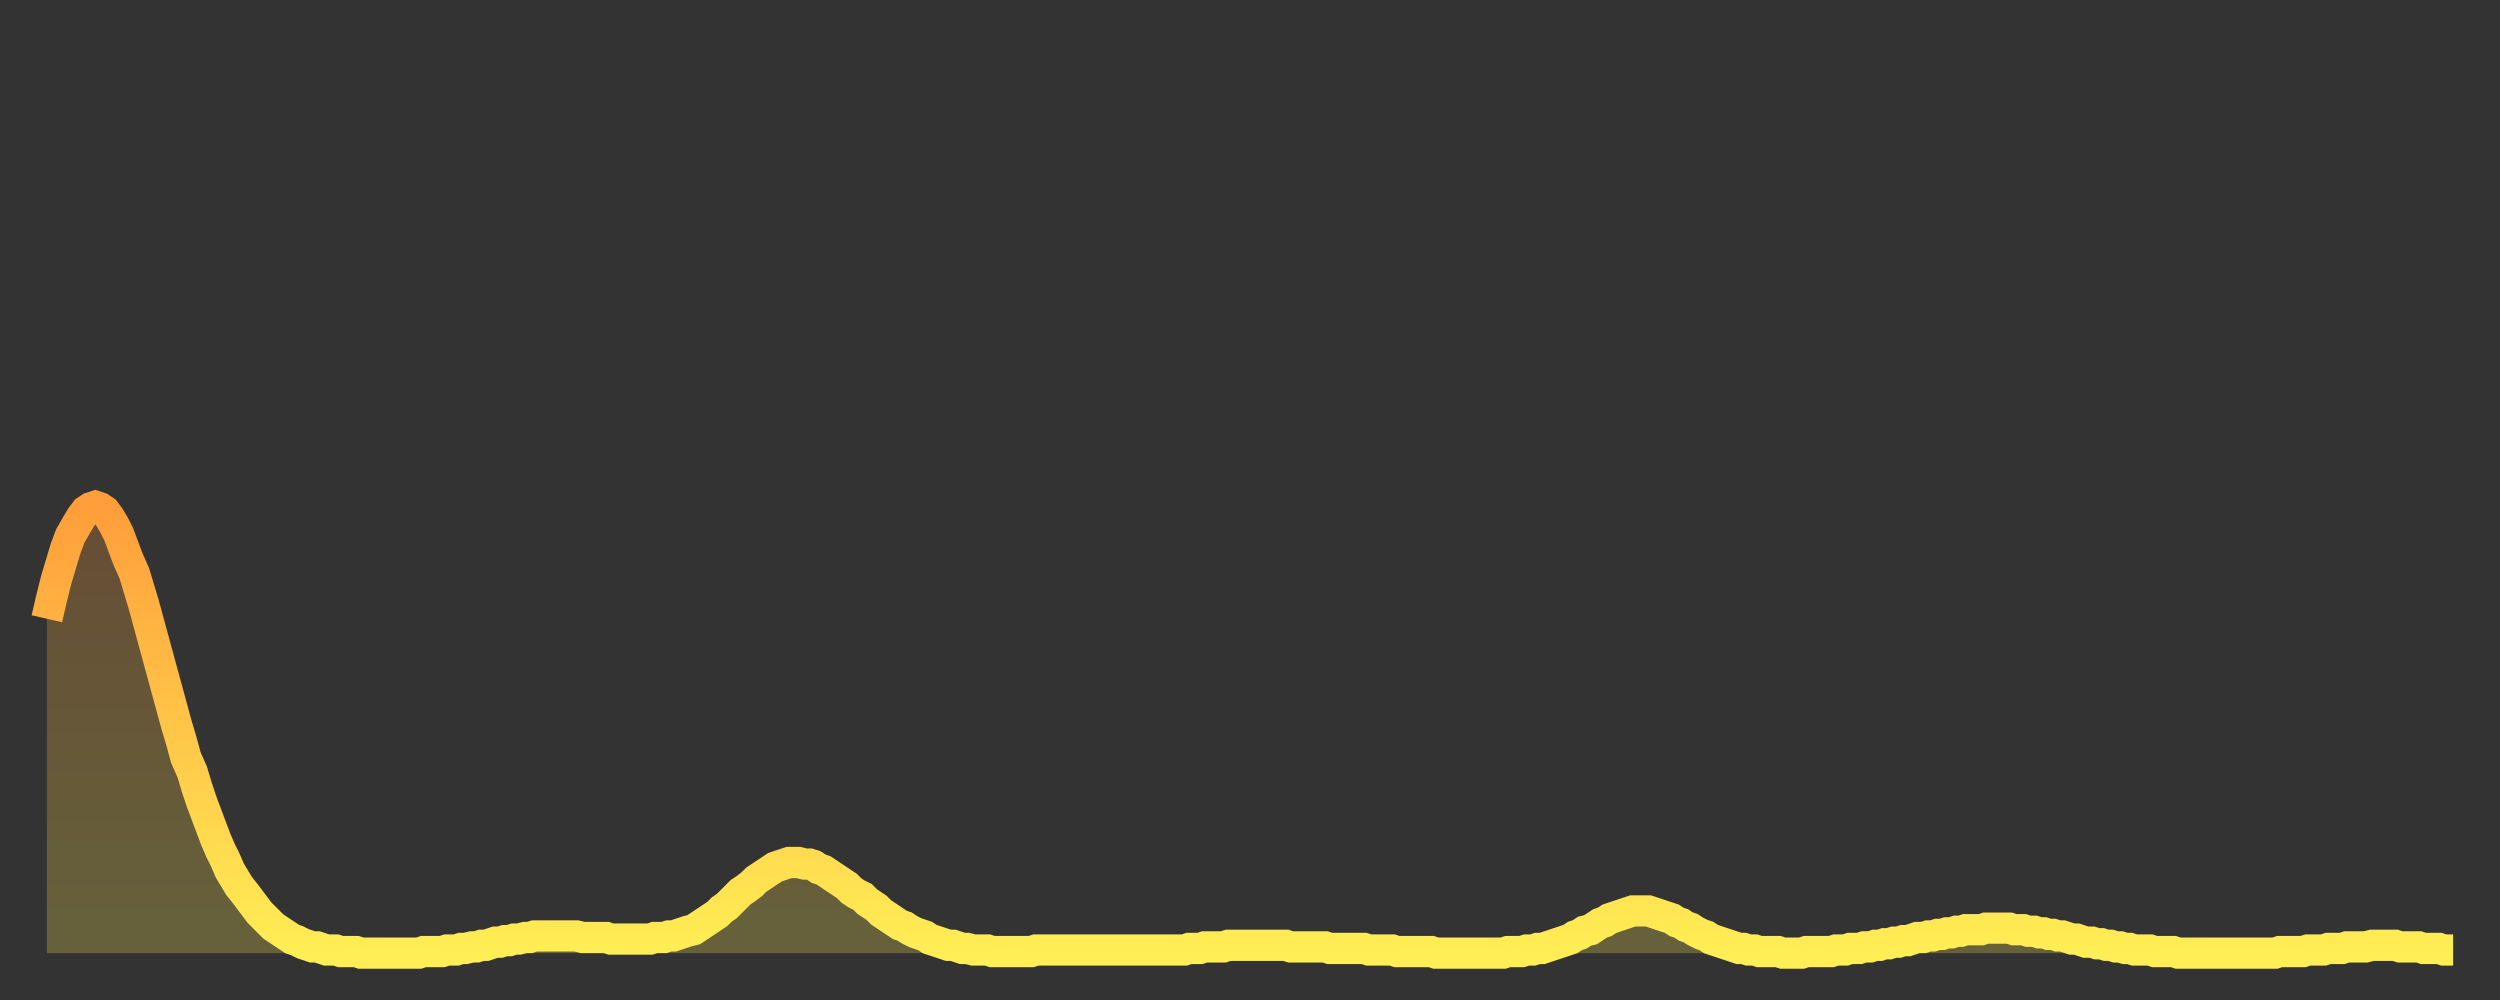
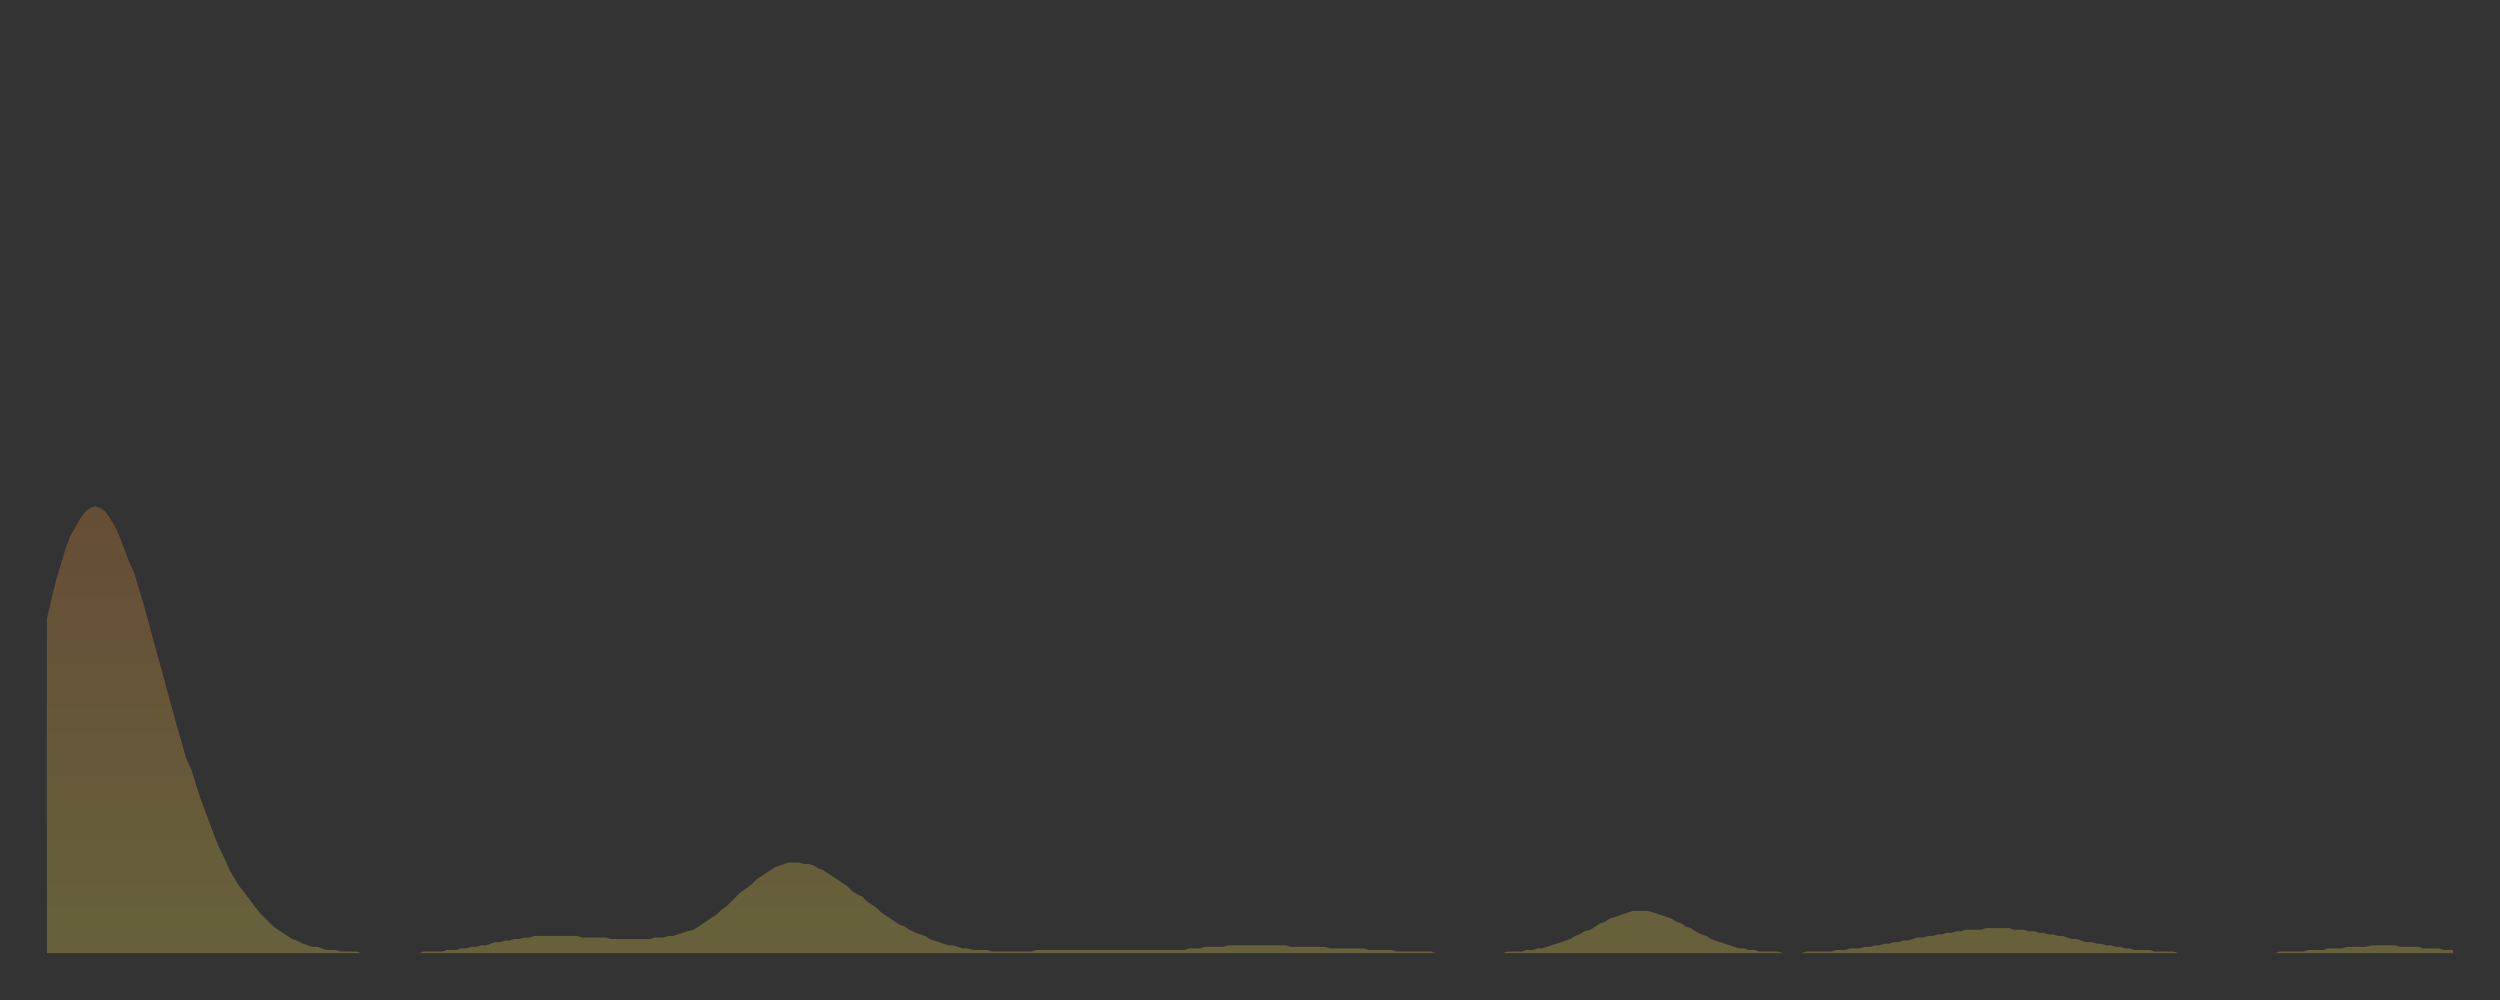
<svg xmlns="http://www.w3.org/2000/svg" baseProfile="full" height="64" version="1.1" width="160">
  <rect width="100%" height="100%" fill="#333333" stroke="none" />
  <defs>
    <linearGradient id="id139834" x1="0" x2="0" y1="0" y2="1">
      <stop offset="0%" stop-color="#ff9e3a" />
      <stop offset="50%" stop-color="#ffc648" />
      <stop offset="100%" stop-color="#ffee55" />
    </linearGradient>
  </defs>
  <g transform="translate(3,3)">
    <g>
-       <path d="M 0.0 36.6 0.3 35.3 0.6 34.1 0.9 33.1 1.2 32.1 1.5 31.3 1.9 30.6 2.2 30.1 2.5 29.7 2.8 29.5 3.1 29.4 3.4 29.5 3.7 29.7 4.0 30.1 4.3 30.6 4.6 31.2 4.9 32.0 5.2 32.8 5.6 33.7 5.9 34.7 6.2 35.7 6.5 36.8 6.8 37.9 7.1 39.0 7.4 40.1 7.7 41.2 8.0 42.3 8.3 43.4 8.6 44.4 8.9 45.5 9.3 46.4 9.6 47.4 9.9 48.3 10.2 49.1 10.5 49.9 10.8 50.7 11.1 51.4 11.4 52.0 11.7 52.7 12.0 53.2 12.3 53.7 12.7 54.2 13.0 54.6 13.3 55.0 13.6 55.4 13.9 55.7 14.2 56.0 14.5 56.3 14.8 56.5 15.1 56.7 15.4 56.9 15.7 57.1 16.0 57.2 16.4 57.4 16.7 57.5 17.0 57.6 17.3 57.6 17.6 57.7 17.9 57.8 18.2 57.8 18.5 57.8 18.8 57.9 19.1 57.9 19.4 57.9 19.8 57.9 20.1 58.0 20.4 58.0 20.7 58.0 21.0 58.0 21.3 58.0 21.6 58.0 21.9 58.0 22.2 58.0 22.5 58.0 22.8 58.0 23.1 58.0 23.5 58.0 23.8 58.0 24.1 57.9 24.4 57.9 24.7 57.9 25.0 57.9 25.3 57.9 25.6 57.8 25.9 57.8 26.2 57.8 26.5 57.7 26.8 57.7 27.2 57.6 27.5 57.6 27.8 57.5 28.1 57.5 28.4 57.4 28.7 57.3 29.0 57.3 29.3 57.2 29.6 57.2 29.9 57.1 30.2 57.1 30.6 57.0 30.9 57.0 31.2 56.9 31.5 56.9 31.8 56.9 32.1 56.9 32.4 56.9 32.7 56.9 33.0 56.9 33.3 56.9 33.6 56.9 33.9 56.9 34.3 57.0 34.6 57.0 34.9 57.0 35.2 57.0 35.5 57.0 35.8 57.0 36.1 57.1 36.4 57.1 36.7 57.1 37.0 57.1 37.3 57.1 37.7 57.1 38.0 57.1 38.3 57.1 38.6 57.1 38.9 57.0 39.2 57.0 39.5 57.0 39.8 56.9 40.1 56.9 40.4 56.8 40.7 56.7 41.0 56.6 41.4 56.5 41.7 56.3 42.0 56.1 42.3 55.9 42.6 55.7 42.9 55.5 43.2 55.2 43.5 55.0 43.8 54.7 44.1 54.4 44.4 54.1 44.7 53.9 45.1 53.6 45.4 53.3 45.7 53.1 46.0 52.9 46.3 52.7 46.6 52.5 46.9 52.4 47.2 52.3 47.5 52.2 47.8 52.2 48.1 52.2 48.5 52.3 48.8 52.3 49.1 52.4 49.4 52.6 49.7 52.7 50.0 52.9 50.3 53.1 50.6 53.3 50.9 53.5 51.2 53.7 51.5 54.0 51.8 54.2 52.2 54.4 52.5 54.7 52.8 54.9 53.1 55.1 53.4 55.4 53.7 55.6 54.0 55.8 54.3 56.0 54.6 56.2 54.9 56.3 55.2 56.5 55.6 56.7 55.9 56.8 56.2 56.9 56.5 57.1 56.8 57.2 57.1 57.3 57.4 57.4 57.7 57.5 58.0 57.5 58.3 57.6 58.6 57.7 58.9 57.7 59.3 57.8 59.6 57.8 59.9 57.8 60.2 57.8 60.5 57.9 60.8 57.9 61.1 57.9 61.4 57.9 61.7 57.9 62.0 57.9 62.3 57.9 62.6 57.9 63.0 57.9 63.3 57.8 63.6 57.8 63.9 57.8 64.2 57.8 64.5 57.8 64.8 57.8 65.1 57.8 65.4 57.8 65.7 57.8 66.0 57.8 66.4 57.8 66.7 57.8 67.0 57.8 67.3 57.8 67.6 57.8 67.9 57.8 68.2 57.8 68.5 57.8 68.8 57.8 69.1 57.8 69.4 57.8 69.7 57.8 70.1 57.8 70.4 57.8 70.7 57.8 71.0 57.8 71.3 57.8 71.6 57.8 71.9 57.8 72.2 57.8 72.5 57.8 72.8 57.8 73.1 57.7 73.5 57.7 73.8 57.7 74.1 57.6 74.4 57.6 74.7 57.6 75.0 57.6 75.3 57.6 75.6 57.5 75.9 57.5 76.2 57.5 76.5 57.5 76.8 57.5 77.2 57.5 77.5 57.5 77.8 57.5 78.1 57.5 78.4 57.5 78.7 57.5 79.0 57.5 79.3 57.5 79.6 57.6 79.9 57.6 80.2 57.6 80.5 57.6 80.9 57.6 81.2 57.6 81.5 57.6 81.8 57.6 82.1 57.7 82.4 57.7 82.7 57.7 83.0 57.7 83.3 57.7 83.6 57.7 83.9 57.7 84.3 57.7 84.6 57.8 84.9 57.8 85.2 57.8 85.5 57.8 85.8 57.8 86.1 57.8 86.4 57.9 86.7 57.9 87.0 57.9 87.3 57.9 87.6 57.9 88.0 57.9 88.3 57.9 88.6 57.9 88.9 58.0 89.2 58.0 89.5 58.0 89.8 58.0 90.1 58.0 90.4 58.0 90.7 58.0 91.0 58.0 91.4 58.0 91.7 58.0 92.0 58.0 92.3 58.0 92.6 58.0 92.9 58.0 93.2 58.0 93.5 57.9 93.8 57.9 94.1 57.9 94.4 57.9 94.7 57.8 95.1 57.8 95.4 57.7 95.7 57.7 96.0 57.6 96.3 57.5 96.6 57.4 96.9 57.3 97.2 57.2 97.5 57.1 97.8 56.9 98.1 56.8 98.4 56.6 98.8 56.5 99.1 56.3 99.4 56.1 99.7 56.0 100.0 55.8 100.3 55.7 100.6 55.6 100.9 55.5 101.2 55.4 101.5 55.3 101.8 55.3 102.2 55.3 102.5 55.3 102.8 55.4 103.1 55.5 103.4 55.6 103.7 55.7 104.0 55.8 104.3 56.0 104.6 56.1 104.9 56.3 105.2 56.4 105.5 56.6 105.9 56.8 106.2 56.9 106.5 57.1 106.8 57.2 107.1 57.3 107.4 57.4 107.7 57.5 108.0 57.6 108.3 57.7 108.6 57.7 108.9 57.8 109.3 57.8 109.6 57.9 109.9 57.9 110.2 57.9 110.5 57.9 110.8 57.9 111.1 58.0 111.4 58.0 111.7 58.0 112.0 58.0 112.3 58.0 112.6 57.9 113.0 57.9 113.3 57.9 113.6 57.9 113.9 57.9 114.2 57.9 114.5 57.8 114.8 57.8 115.1 57.8 115.4 57.7 115.7 57.7 116.0 57.7 116.3 57.6 116.7 57.6 117.0 57.5 117.3 57.5 117.6 57.4 117.9 57.4 118.2 57.3 118.5 57.3 118.8 57.2 119.1 57.2 119.4 57.1 119.7 57.0 120.1 57.0 120.4 56.9 120.7 56.9 121.0 56.8 121.3 56.8 121.6 56.7 121.9 56.7 122.2 56.6 122.5 56.6 122.8 56.5 123.1 56.5 123.4 56.5 123.8 56.5 124.1 56.4 124.4 56.4 124.7 56.4 125.0 56.4 125.3 56.4 125.6 56.4 125.9 56.5 126.2 56.5 126.5 56.5 126.8 56.6 127.2 56.6 127.5 56.7 127.8 56.7 128.1 56.8 128.4 56.8 128.7 56.9 129.0 56.9 129.3 57.0 129.6 57.1 129.9 57.1 130.2 57.2 130.5 57.3 130.9 57.3 131.2 57.4 131.5 57.4 131.8 57.5 132.1 57.5 132.4 57.6 132.7 57.6 133.0 57.7 133.3 57.7 133.6 57.8 133.9 57.8 134.2 57.8 134.6 57.8 134.9 57.9 135.2 57.9 135.5 57.9 135.8 57.9 136.1 57.9 136.4 58.0 136.7 58.0 137.0 58.0 137.3 58.0 137.6 58.0 138.0 58.0 138.3 58.0 138.6 58.0 138.9 58.0 139.2 58.0 139.5 58.0 139.8 58.0 140.1 58.0 140.4 58.0 140.7 58.0 141.0 58.0 141.3 58.0 141.7 58.0 142.0 58.0 142.3 58.0 142.6 58.0 142.9 57.9 143.2 57.9 143.5 57.9 143.8 57.9 144.1 57.9 144.4 57.9 144.7 57.8 145.1 57.8 145.4 57.8 145.7 57.8 146.0 57.7 146.3 57.7 146.6 57.7 146.9 57.7 147.2 57.6 147.5 57.6 147.8 57.6 148.1 57.6 148.4 57.6 148.8 57.5 149.1 57.5 149.4 57.5 149.7 57.5 150.0 57.5 150.3 57.5 150.6 57.6 150.9 57.6 151.2 57.6 151.5 57.6 151.8 57.6 152.1 57.7 152.5 57.7 152.8 57.7 153.1 57.7 153.4 57.8 153.7 57.8 154.0 57.8" fill="none" id="graph-curve" opacity="1" stroke="url(#id139834)" stroke-width="2" />
      <path d="M 0 58 L 0.0 36.6 0.3 35.3 0.6 34.1 0.9 33.1 1.2 32.1 1.5 31.3 1.9 30.6 2.2 30.1 2.5 29.7 2.8 29.5 3.1 29.4 3.4 29.5 3.7 29.7 4.0 30.1 4.3 30.6 4.6 31.2 4.9 32.0 5.2 32.8 5.6 33.7 5.9 34.7 6.2 35.7 6.5 36.8 6.8 37.9 7.1 39.0 7.4 40.1 7.7 41.2 8.0 42.3 8.3 43.4 8.6 44.4 8.9 45.5 9.3 46.4 9.6 47.4 9.9 48.3 10.2 49.1 10.5 49.9 10.8 50.7 11.1 51.4 11.4 52.0 11.7 52.7 12.0 53.2 12.3 53.7 12.7 54.2 13.0 54.6 13.3 55.0 13.6 55.4 13.9 55.7 14.2 56.0 14.5 56.3 14.8 56.5 15.1 56.7 15.4 56.9 15.7 57.1 16.0 57.2 16.4 57.4 16.7 57.5 17.0 57.6 17.3 57.6 17.6 57.7 17.9 57.8 18.2 57.8 18.5 57.8 18.8 57.9 19.1 57.9 19.4 57.9 19.8 57.9 20.1 58.0 20.4 58.0 20.7 58.0 21.0 58.0 21.3 58.0 21.6 58.0 21.9 58.0 22.2 58.0 22.5 58.0 22.8 58.0 23.1 58.0 23.5 58.0 23.8 58.0 24.1 57.9 24.4 57.9 24.7 57.9 25.0 57.9 25.3 57.9 25.6 57.8 25.9 57.8 26.2 57.8 26.5 57.7 26.8 57.7 27.2 57.6 27.5 57.6 27.8 57.5 28.1 57.5 28.4 57.4 28.7 57.3 29.0 57.3 29.3 57.2 29.6 57.2 29.9 57.1 30.2 57.1 30.6 57.0 30.9 57.0 31.2 56.9 31.5 56.9 31.8 56.9 32.1 56.9 32.4 56.9 32.7 56.9 33.0 56.9 33.3 56.9 33.6 56.9 33.9 56.9 34.3 57.0 34.6 57.0 34.9 57.0 35.2 57.0 35.5 57.0 35.8 57.0 36.1 57.1 36.4 57.1 36.7 57.1 37.0 57.1 37.3 57.1 37.7 57.1 38.0 57.1 38.3 57.1 38.6 57.1 38.9 57.0 39.2 57.0 39.5 57.0 39.8 56.9 40.1 56.9 40.4 56.8 40.7 56.7 41.0 56.6 41.4 56.5 41.7 56.3 42.0 56.1 42.3 55.9 42.6 55.7 42.9 55.5 43.2 55.2 43.5 55.0 43.8 54.7 44.1 54.4 44.4 54.1 44.7 53.9 45.1 53.6 45.4 53.3 45.7 53.1 46.0 52.9 46.3 52.7 46.6 52.5 46.9 52.4 47.2 52.3 47.5 52.2 47.8 52.2 48.1 52.2 48.5 52.3 48.8 52.3 49.1 52.4 49.4 52.6 49.7 52.7 50.0 52.9 50.3 53.1 50.6 53.3 50.9 53.5 51.2 53.7 51.5 54.0 51.8 54.2 52.2 54.4 52.5 54.7 52.8 54.9 53.1 55.1 53.4 55.4 53.7 55.6 54.0 55.8 54.3 56.0 54.6 56.2 54.9 56.3 55.2 56.5 55.6 56.7 55.9 56.8 56.2 56.9 56.5 57.1 56.8 57.2 57.1 57.3 57.4 57.4 57.7 57.5 58.0 57.5 58.3 57.6 58.6 57.7 58.9 57.7 59.3 57.8 59.6 57.8 59.9 57.8 60.2 57.8 60.5 57.9 60.8 57.9 61.1 57.9 61.4 57.9 61.7 57.9 62.0 57.9 62.3 57.9 62.6 57.9 63.0 57.9 63.3 57.8 63.6 57.8 63.9 57.8 64.2 57.8 64.5 57.8 64.8 57.8 65.1 57.8 65.4 57.8 65.7 57.8 66.0 57.8 66.4 57.8 66.7 57.8 67.0 57.8 67.3 57.8 67.6 57.8 67.9 57.8 68.2 57.8 68.5 57.8 68.8 57.8 69.1 57.8 69.4 57.8 69.7 57.8 70.1 57.8 70.4 57.8 70.7 57.8 71.0 57.8 71.3 57.8 71.6 57.8 71.9 57.8 72.2 57.8 72.5 57.8 72.8 57.8 73.1 57.7 73.5 57.7 73.8 57.7 74.1 57.6 74.4 57.6 74.7 57.6 75.0 57.6 75.3 57.6 75.6 57.5 75.9 57.5 76.2 57.5 76.5 57.5 76.8 57.5 77.2 57.5 77.5 57.5 77.8 57.5 78.1 57.5 78.4 57.5 78.7 57.5 79.0 57.5 79.3 57.5 79.6 57.6 79.9 57.6 80.2 57.6 80.5 57.6 80.9 57.6 81.2 57.6 81.5 57.6 81.8 57.6 82.1 57.7 82.4 57.7 82.7 57.7 83.0 57.7 83.3 57.7 83.6 57.7 83.9 57.7 84.3 57.7 84.6 57.8 84.9 57.8 85.2 57.8 85.5 57.8 85.8 57.8 86.1 57.8 86.4 57.9 86.7 57.9 87.0 57.9 87.3 57.9 87.6 57.9 88.0 57.9 88.3 57.9 88.6 57.9 88.9 58.0 89.2 58.0 89.5 58.0 89.8 58.0 90.1 58.0 90.4 58.0 90.7 58.0 91.0 58.0 91.4 58.0 91.7 58.0 92.0 58.0 92.3 58.0 92.6 58.0 92.9 58.0 93.2 58.0 93.5 57.9 93.8 57.9 94.1 57.9 94.4 57.9 94.7 57.8 95.1 57.8 95.4 57.7 95.7 57.7 96.0 57.6 96.3 57.5 96.6 57.4 96.9 57.3 97.2 57.2 97.5 57.1 97.8 56.9 98.1 56.8 98.4 56.6 98.8 56.5 99.1 56.3 99.4 56.1 99.7 56.0 100.0 55.8 100.3 55.7 100.6 55.6 100.9 55.5 101.2 55.4 101.5 55.3 101.8 55.3 102.2 55.3 102.5 55.3 102.8 55.4 103.1 55.5 103.4 55.6 103.7 55.7 104.0 55.8 104.3 56.0 104.6 56.1 104.9 56.3 105.2 56.4 105.5 56.6 105.9 56.8 106.2 56.9 106.5 57.1 106.8 57.2 107.1 57.3 107.4 57.4 107.7 57.5 108.0 57.6 108.3 57.7 108.6 57.7 108.9 57.8 109.3 57.8 109.6 57.9 109.9 57.9 110.2 57.9 110.5 57.9 110.8 57.9 111.1 58.0 111.4 58.0 111.7 58.0 112.0 58.0 112.3 58.0 112.6 57.9 113.0 57.9 113.3 57.9 113.6 57.9 113.9 57.9 114.2 57.9 114.5 57.8 114.8 57.8 115.1 57.8 115.4 57.7 115.7 57.7 116.0 57.7 116.3 57.6 116.7 57.6 117.0 57.5 117.3 57.5 117.6 57.4 117.9 57.4 118.2 57.3 118.5 57.3 118.8 57.2 119.1 57.2 119.4 57.1 119.7 57.0 120.1 57.0 120.4 56.9 120.7 56.9 121.0 56.8 121.3 56.8 121.6 56.7 121.9 56.7 122.2 56.6 122.5 56.6 122.8 56.5 123.1 56.5 123.4 56.5 123.8 56.5 124.1 56.4 124.4 56.4 124.7 56.4 125.0 56.4 125.3 56.4 125.6 56.4 125.9 56.5 126.2 56.5 126.5 56.5 126.8 56.6 127.2 56.6 127.5 56.7 127.8 56.7 128.1 56.8 128.4 56.8 128.7 56.9 129.0 56.9 129.3 57.0 129.6 57.1 129.9 57.1 130.2 57.2 130.5 57.3 130.9 57.3 131.2 57.4 131.5 57.4 131.8 57.5 132.1 57.5 132.4 57.6 132.7 57.6 133.0 57.7 133.3 57.7 133.6 57.8 133.9 57.8 134.2 57.8 134.6 57.8 134.9 57.9 135.2 57.9 135.5 57.9 135.8 57.9 136.1 57.9 136.4 58.0 136.7 58.0 137.0 58.0 137.3 58.0 137.6 58.0 138.0 58.0 138.3 58.0 138.6 58.0 138.9 58.0 139.2 58.0 139.5 58.0 139.8 58.0 140.1 58.0 140.4 58.0 140.7 58.0 141.0 58.0 141.3 58.0 141.7 58.0 142.0 58.0 142.3 58.0 142.6 58.0 142.9 57.9 143.2 57.9 143.5 57.9 143.8 57.9 144.1 57.9 144.4 57.9 144.7 57.8 145.1 57.8 145.4 57.8 145.7 57.8 146.0 57.7 146.3 57.7 146.6 57.7 146.9 57.7 147.2 57.6 147.5 57.6 147.8 57.6 148.1 57.6 148.4 57.6 148.8 57.5 149.1 57.5 149.4 57.5 149.7 57.5 150.0 57.5 150.3 57.5 150.6 57.6 150.9 57.6 151.2 57.6 151.5 57.6 151.8 57.6 152.1 57.7 152.5 57.7 152.8 57.7 153.1 57.7 153.4 57.8 153.7 57.8 154.0 57.8 154 58" fill="url(#id139834)" fill-opacity=".25" id="graph-shadow" />
    </g>
  </g>
</svg>